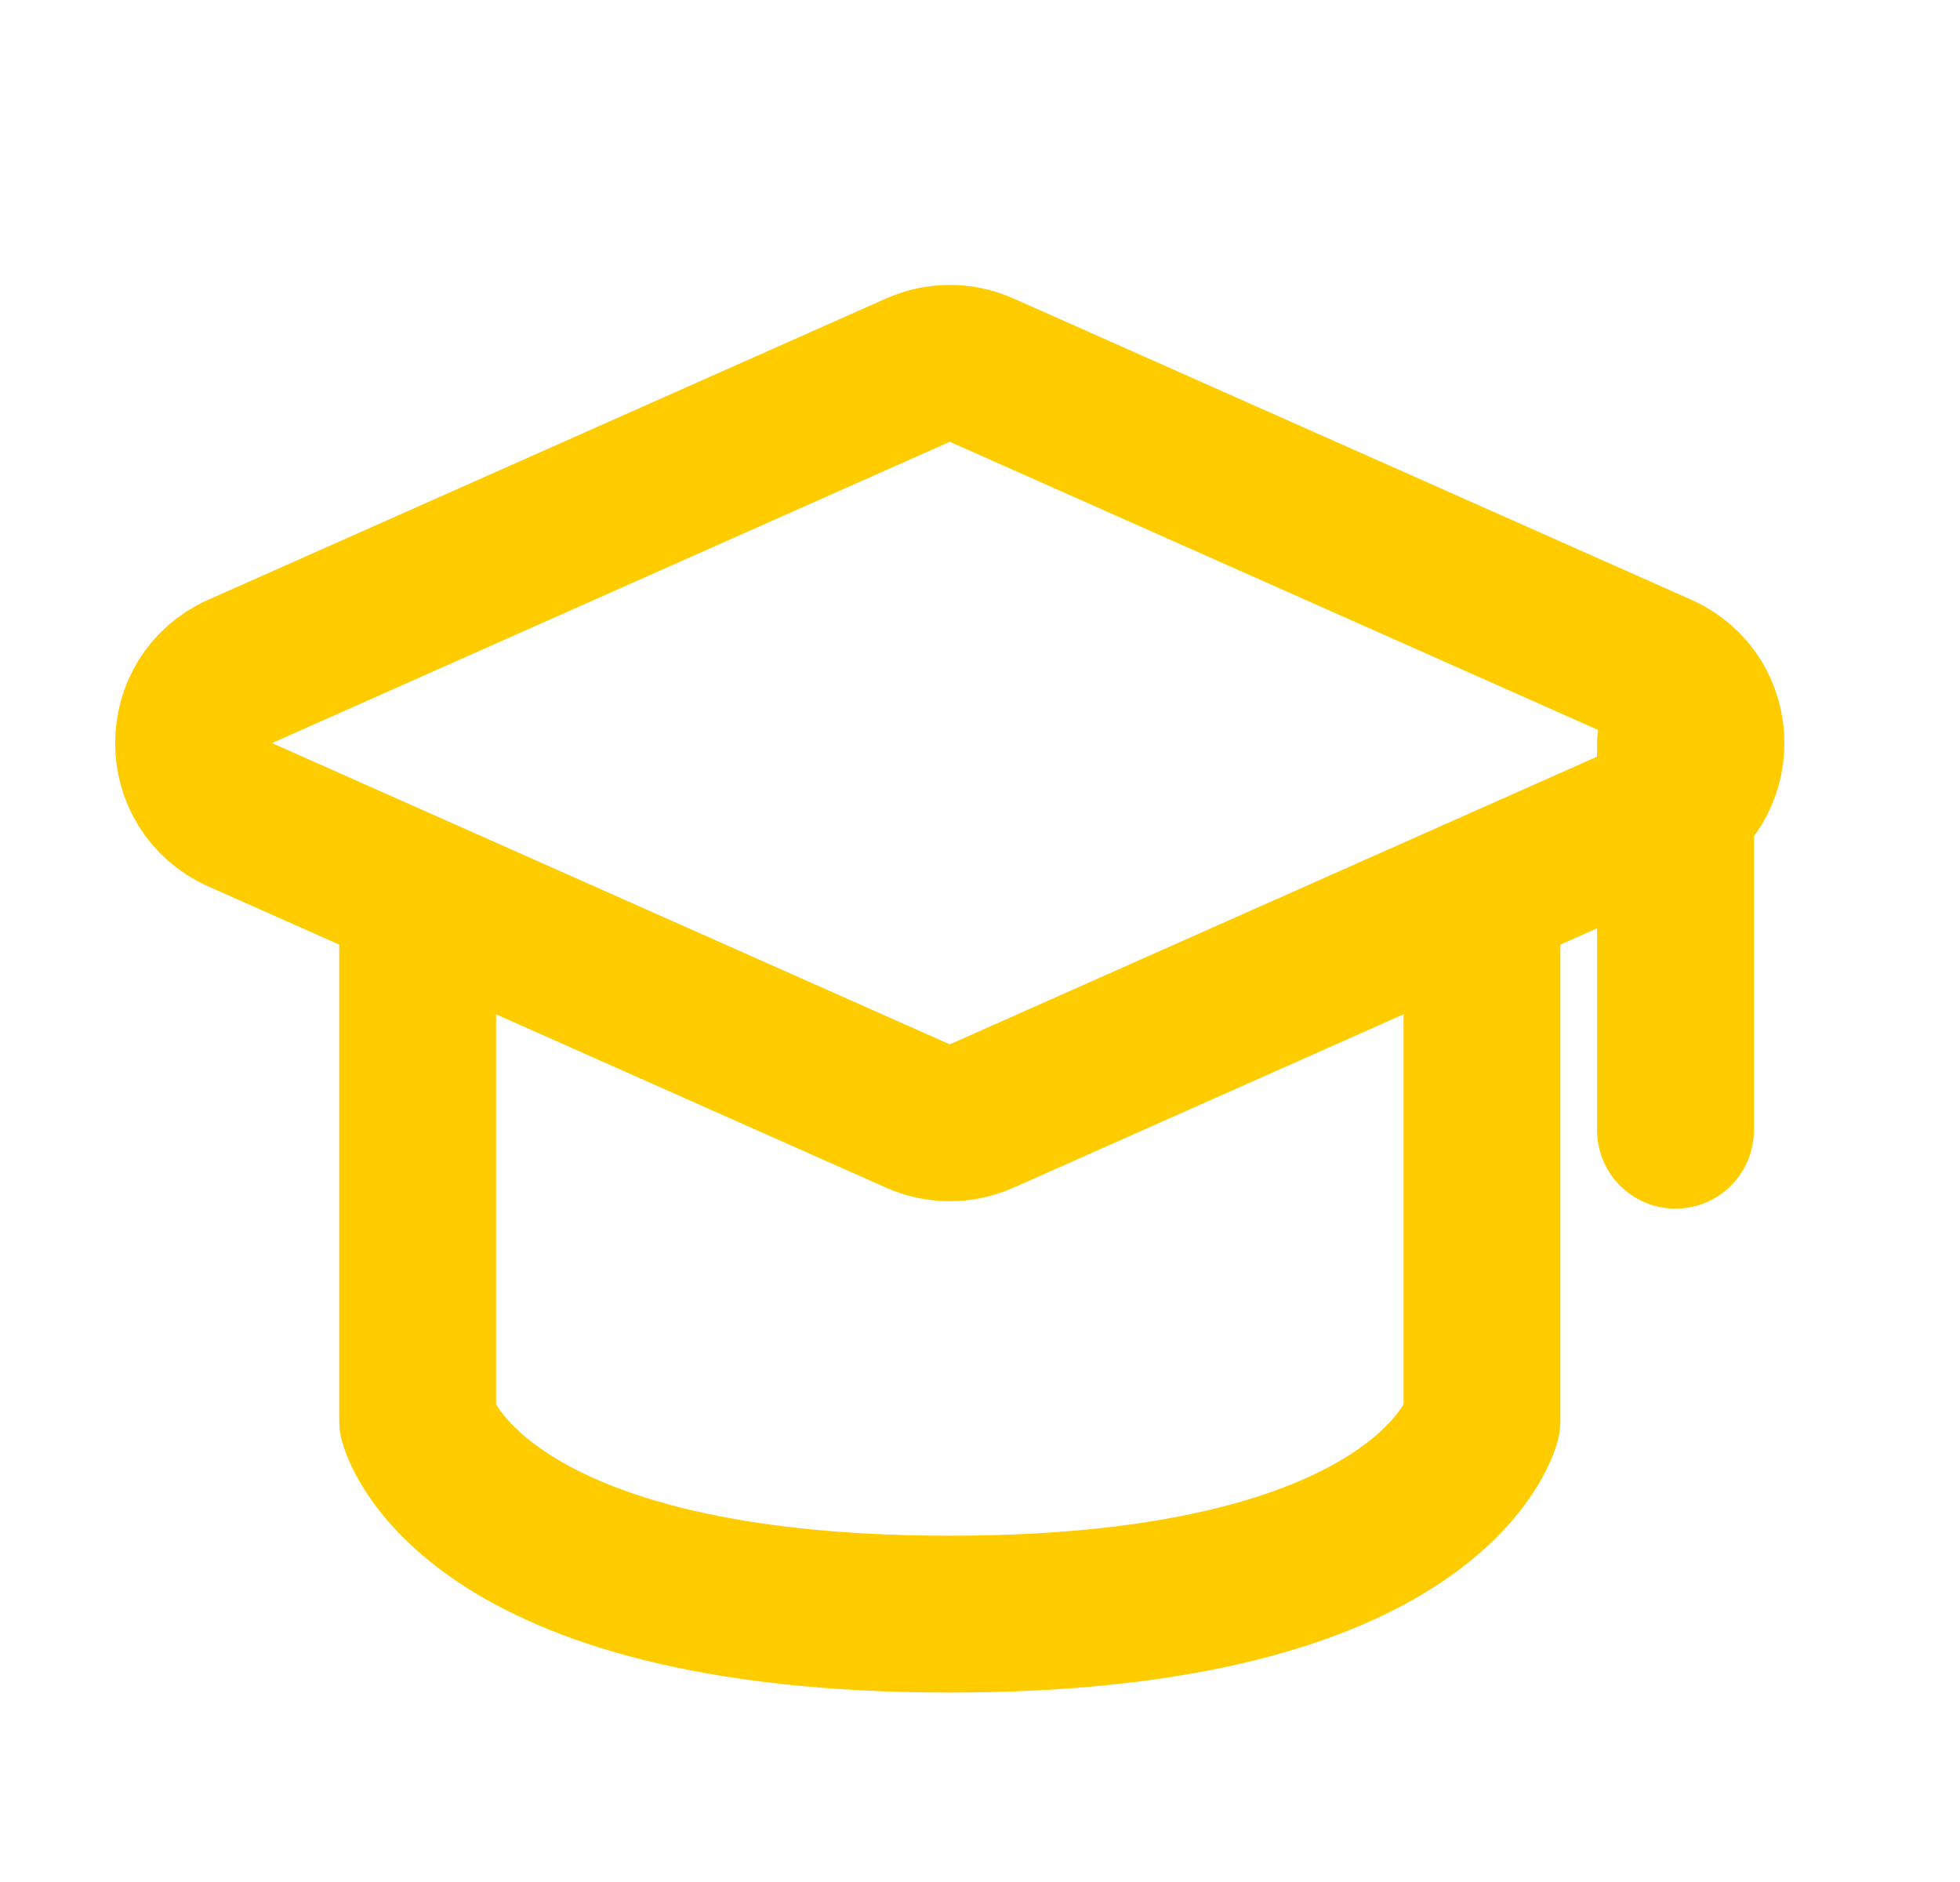
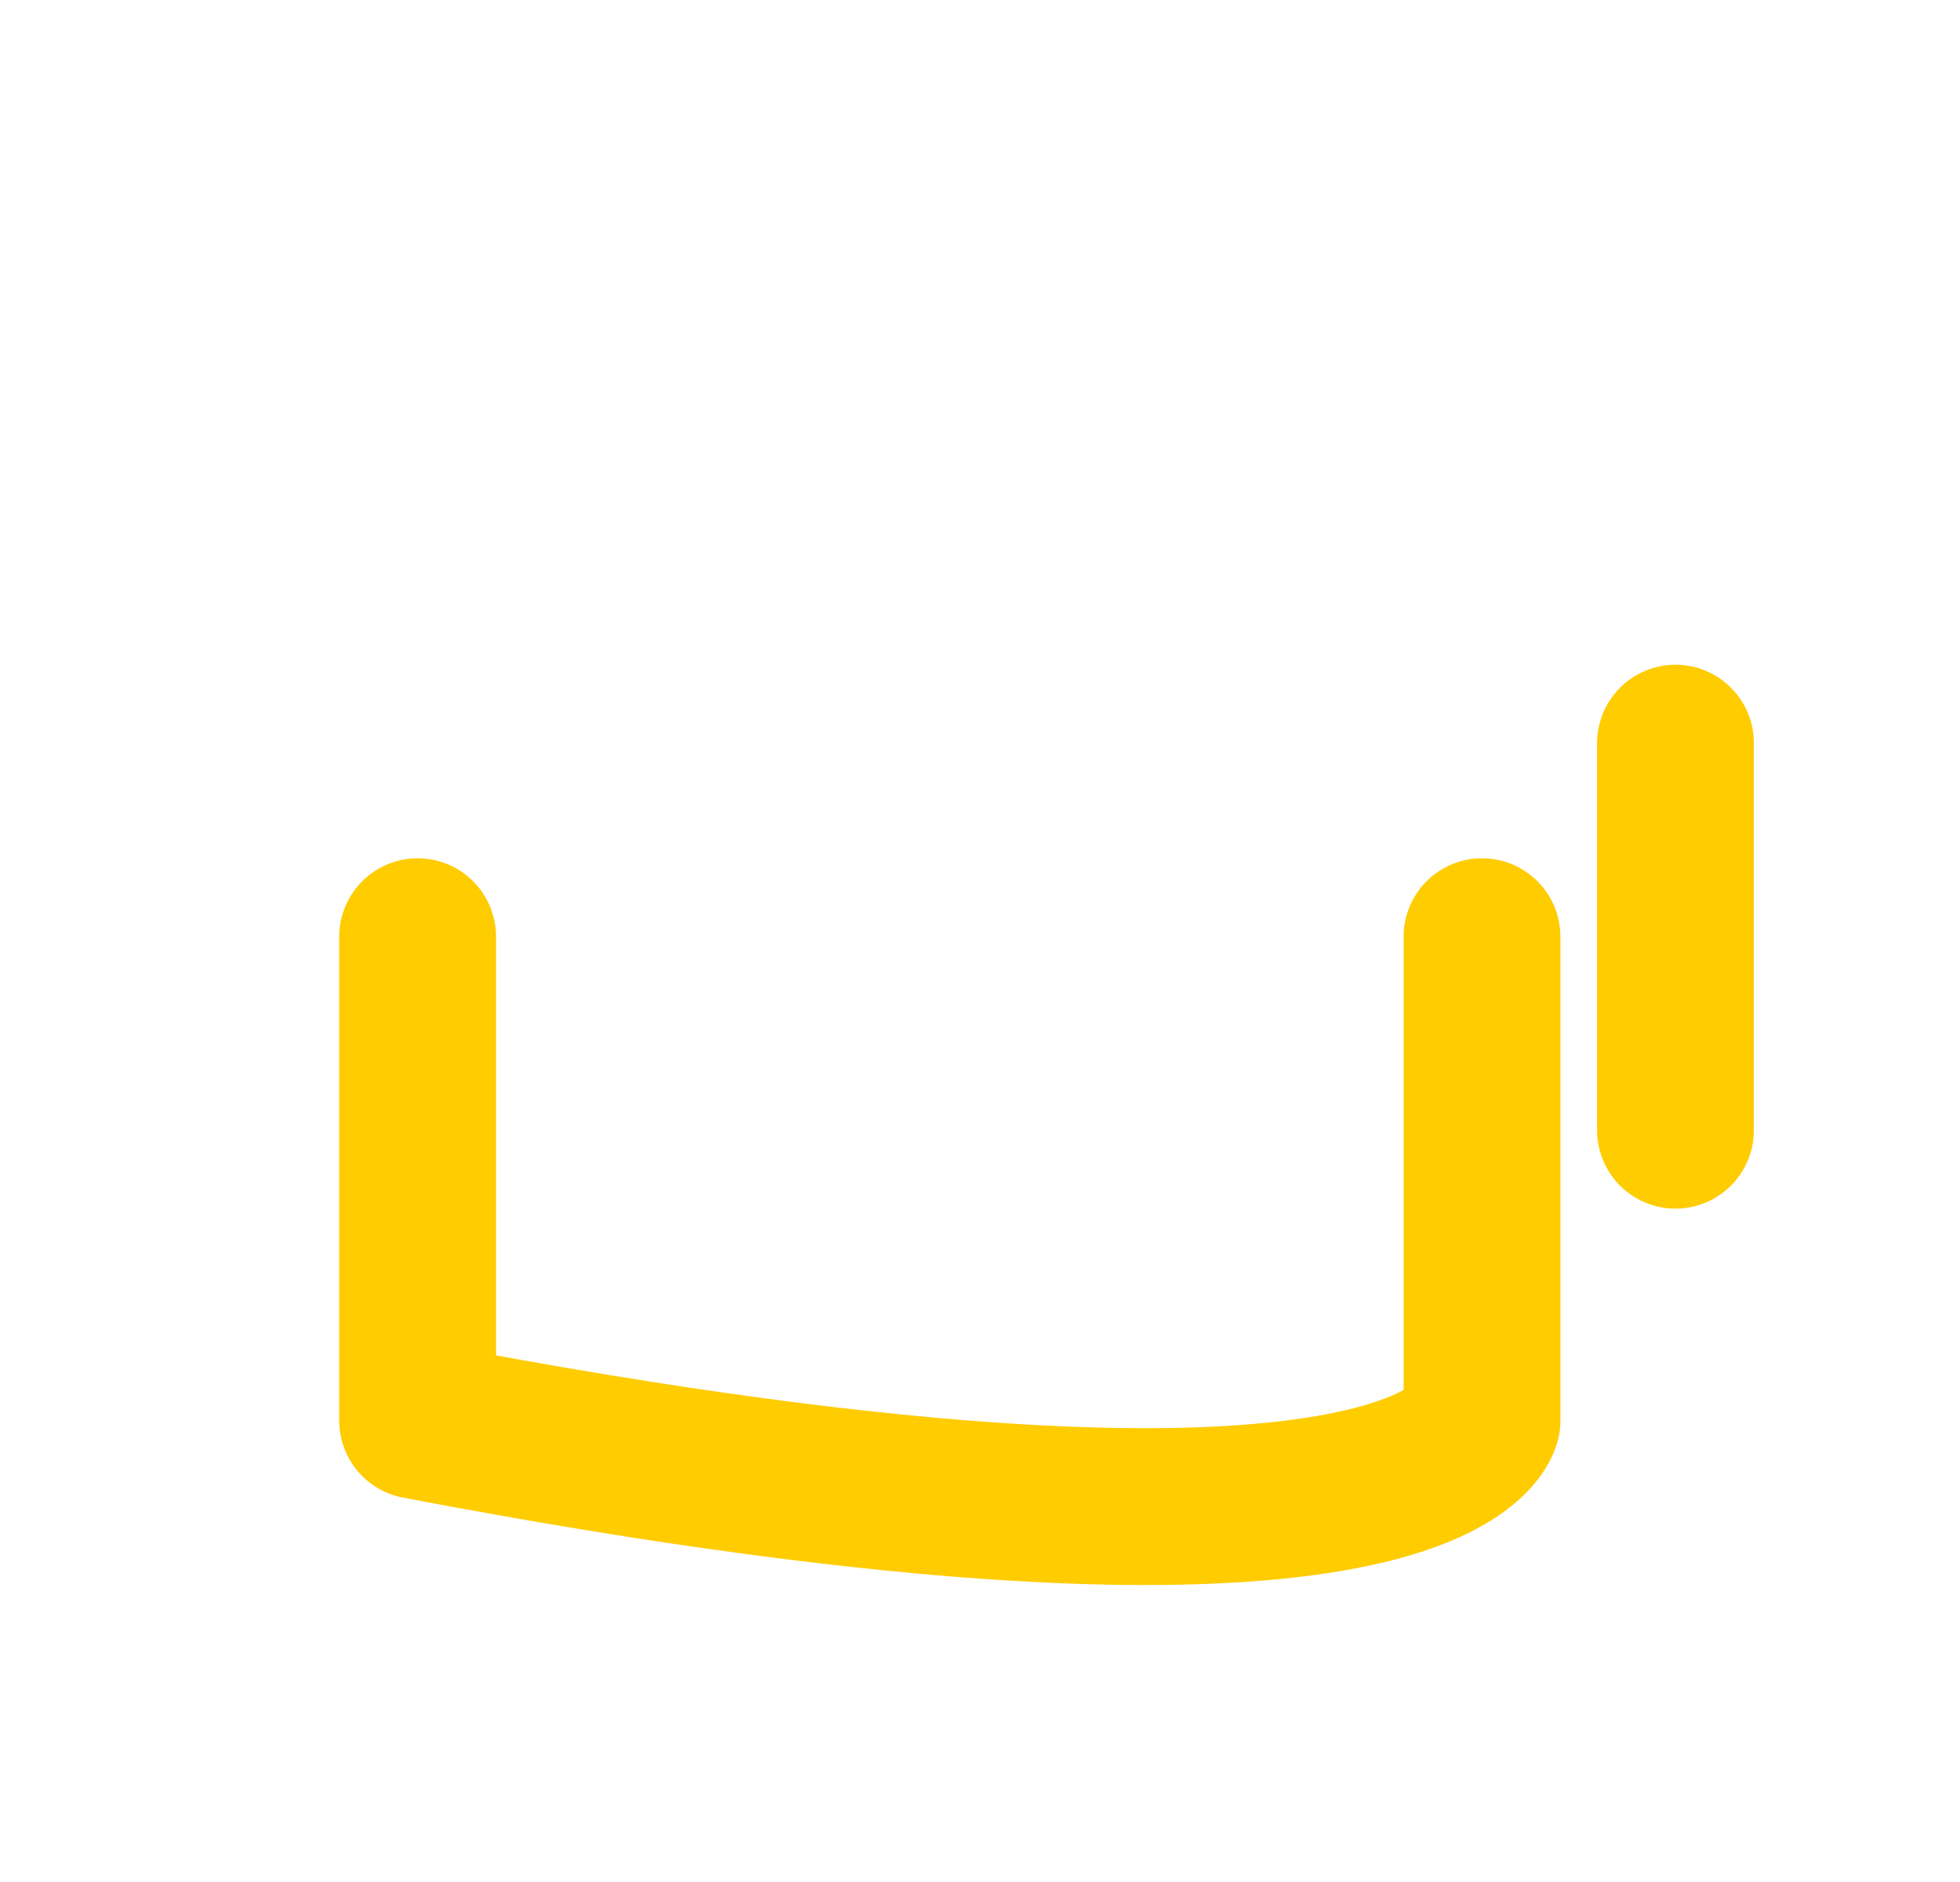
<svg xmlns="http://www.w3.org/2000/svg" width="25" height="24" viewBox="0 0 25 24" fill="none">
-   <path d="M3.063 8.562L11.709 4.72C11.967 4.605 12.262 4.605 12.521 4.72L21.166 8.562C21.958 8.914 21.958 10.038 21.166 10.39L12.521 14.232C12.262 14.347 11.967 14.347 11.709 14.232L3.063 10.39C2.271 10.038 2.271 8.914 3.063 8.562Z" stroke="#FFCC00" stroke-width="2" stroke-linecap="round" stroke-linejoin="round" />
  <path d="M21.371 9.477V14.413" stroke="#FFCC00" stroke-width="2" stroke-linecap="round" stroke-linejoin="round" />
-   <path d="M5.327 11.945V18.116C5.327 18.116 5.944 20.584 12.115 20.584C18.286 20.584 18.903 18.116 18.903 18.116V11.945" stroke="#FFCC00" stroke-width="2" stroke-linecap="round" stroke-linejoin="round" />
+   <path d="M5.327 11.945V18.116C18.286 20.584 18.903 18.116 18.903 18.116V11.945" stroke="#FFCC00" stroke-width="2" stroke-linecap="round" stroke-linejoin="round" />
</svg>